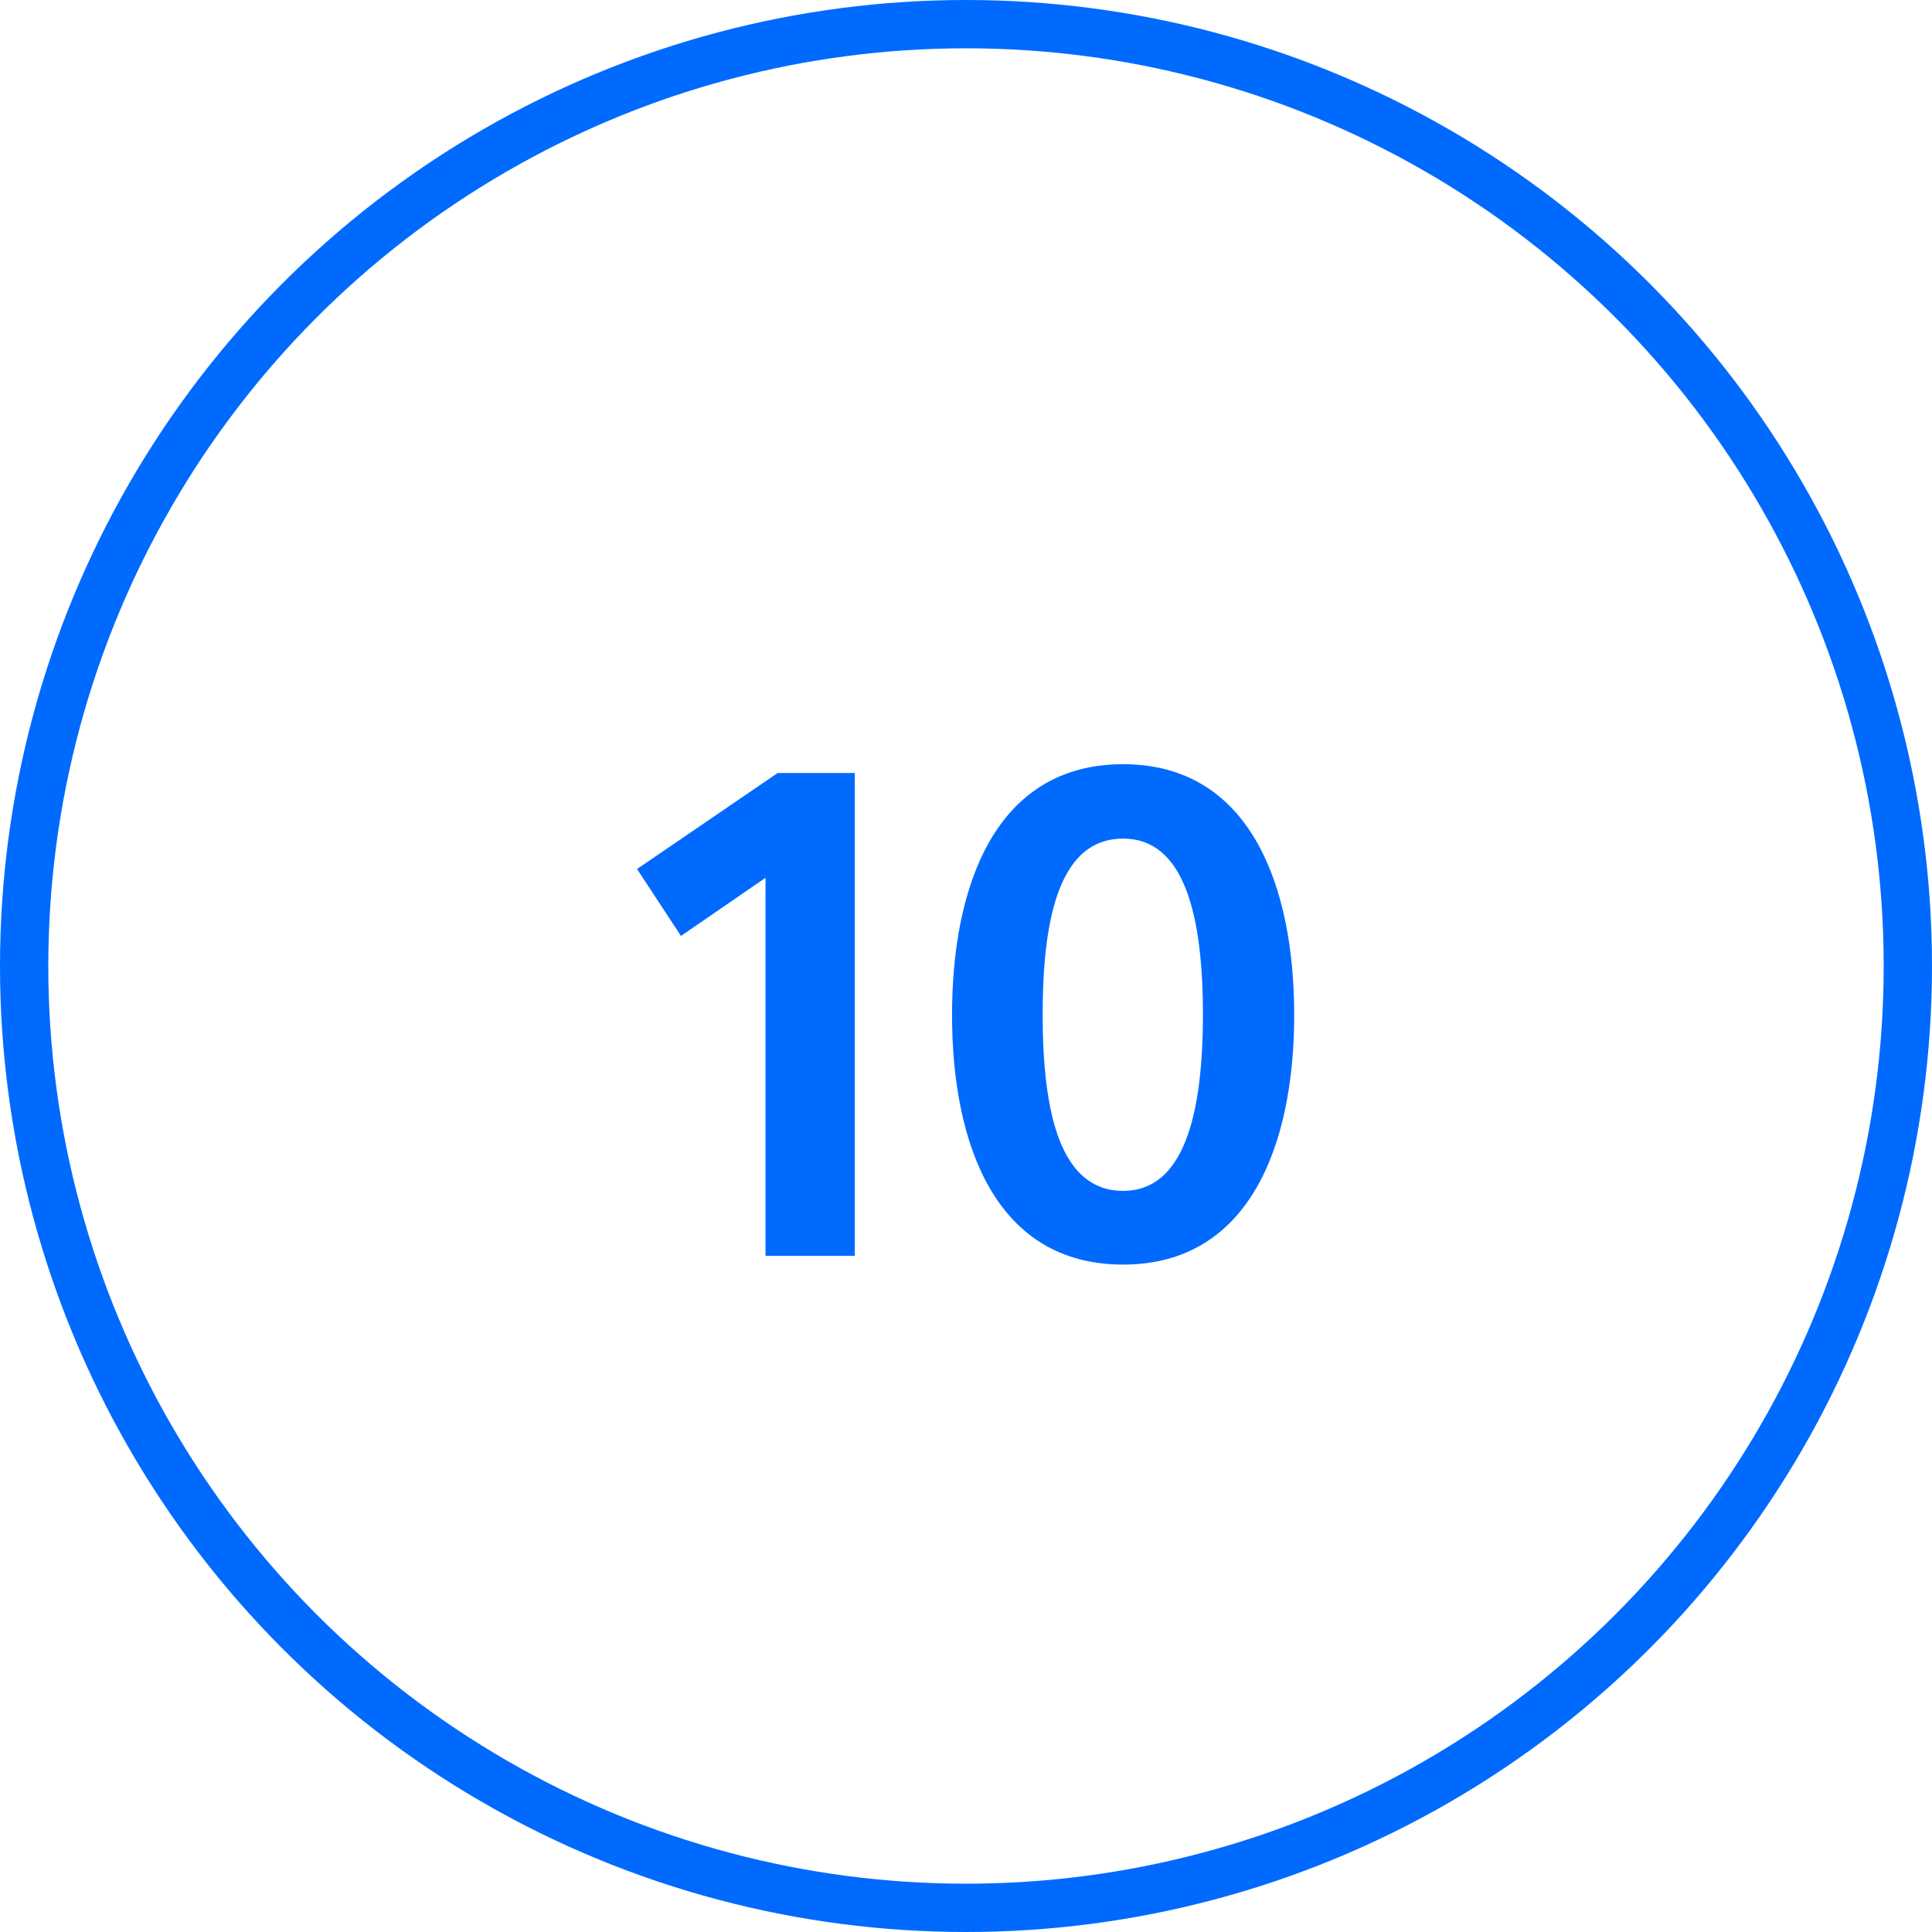
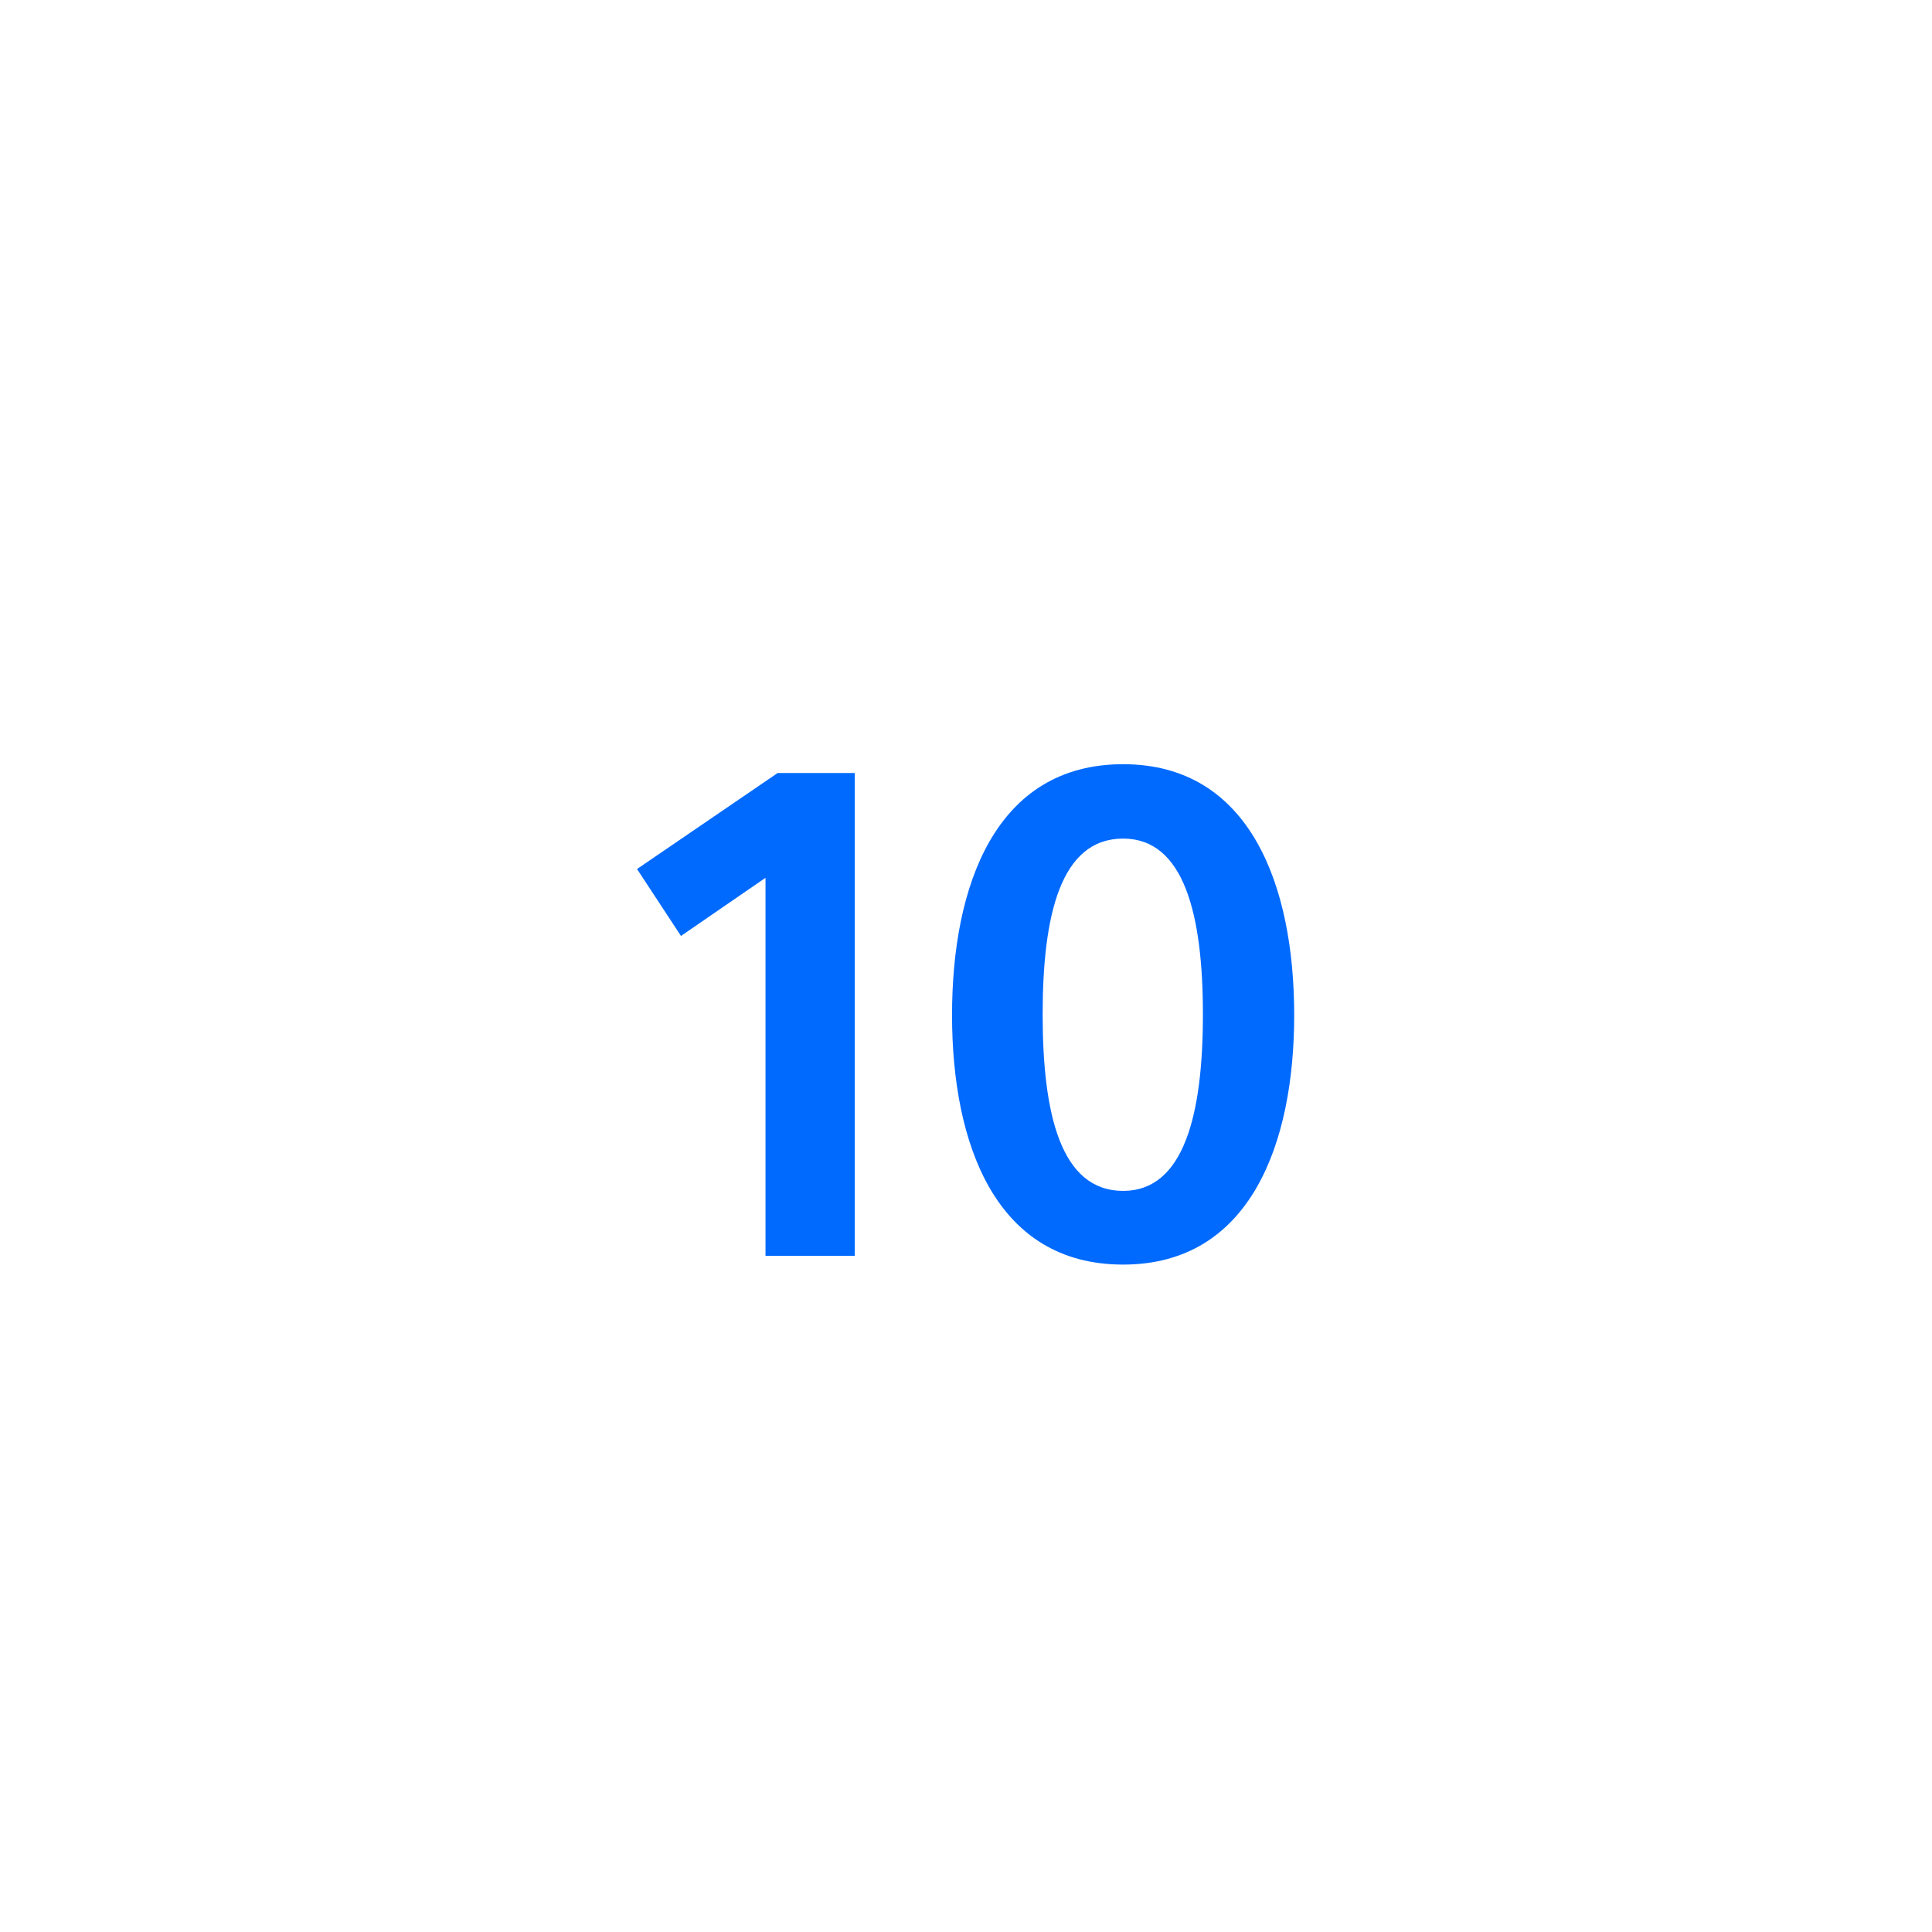
<svg xmlns="http://www.w3.org/2000/svg" width="40" height="40" viewBox="0 0 40 40" fill="none">
-   <circle cx="20" cy="20" r="19.5" stroke="#006AFF" />
  <path d="M14.099 19.378L15.849 18.174V26H17.697V16.004H16.101L13.189 17.992L14.099 19.378ZM26.795 21.016C26.795 18.342 25.885 15.822 23.253 15.822C20.607 15.822 19.711 18.342 19.711 21.016C19.711 23.676 20.607 26.182 23.253 26.182C25.885 26.182 26.795 23.676 26.795 21.016ZM24.905 21.002C24.905 23.074 24.513 24.656 23.253 24.656C21.965 24.656 21.587 23.074 21.587 21.002C21.587 18.93 21.965 17.362 23.253 17.362C24.513 17.362 24.905 18.93 24.905 21.002Z" fill="#006AFF" />
</svg>